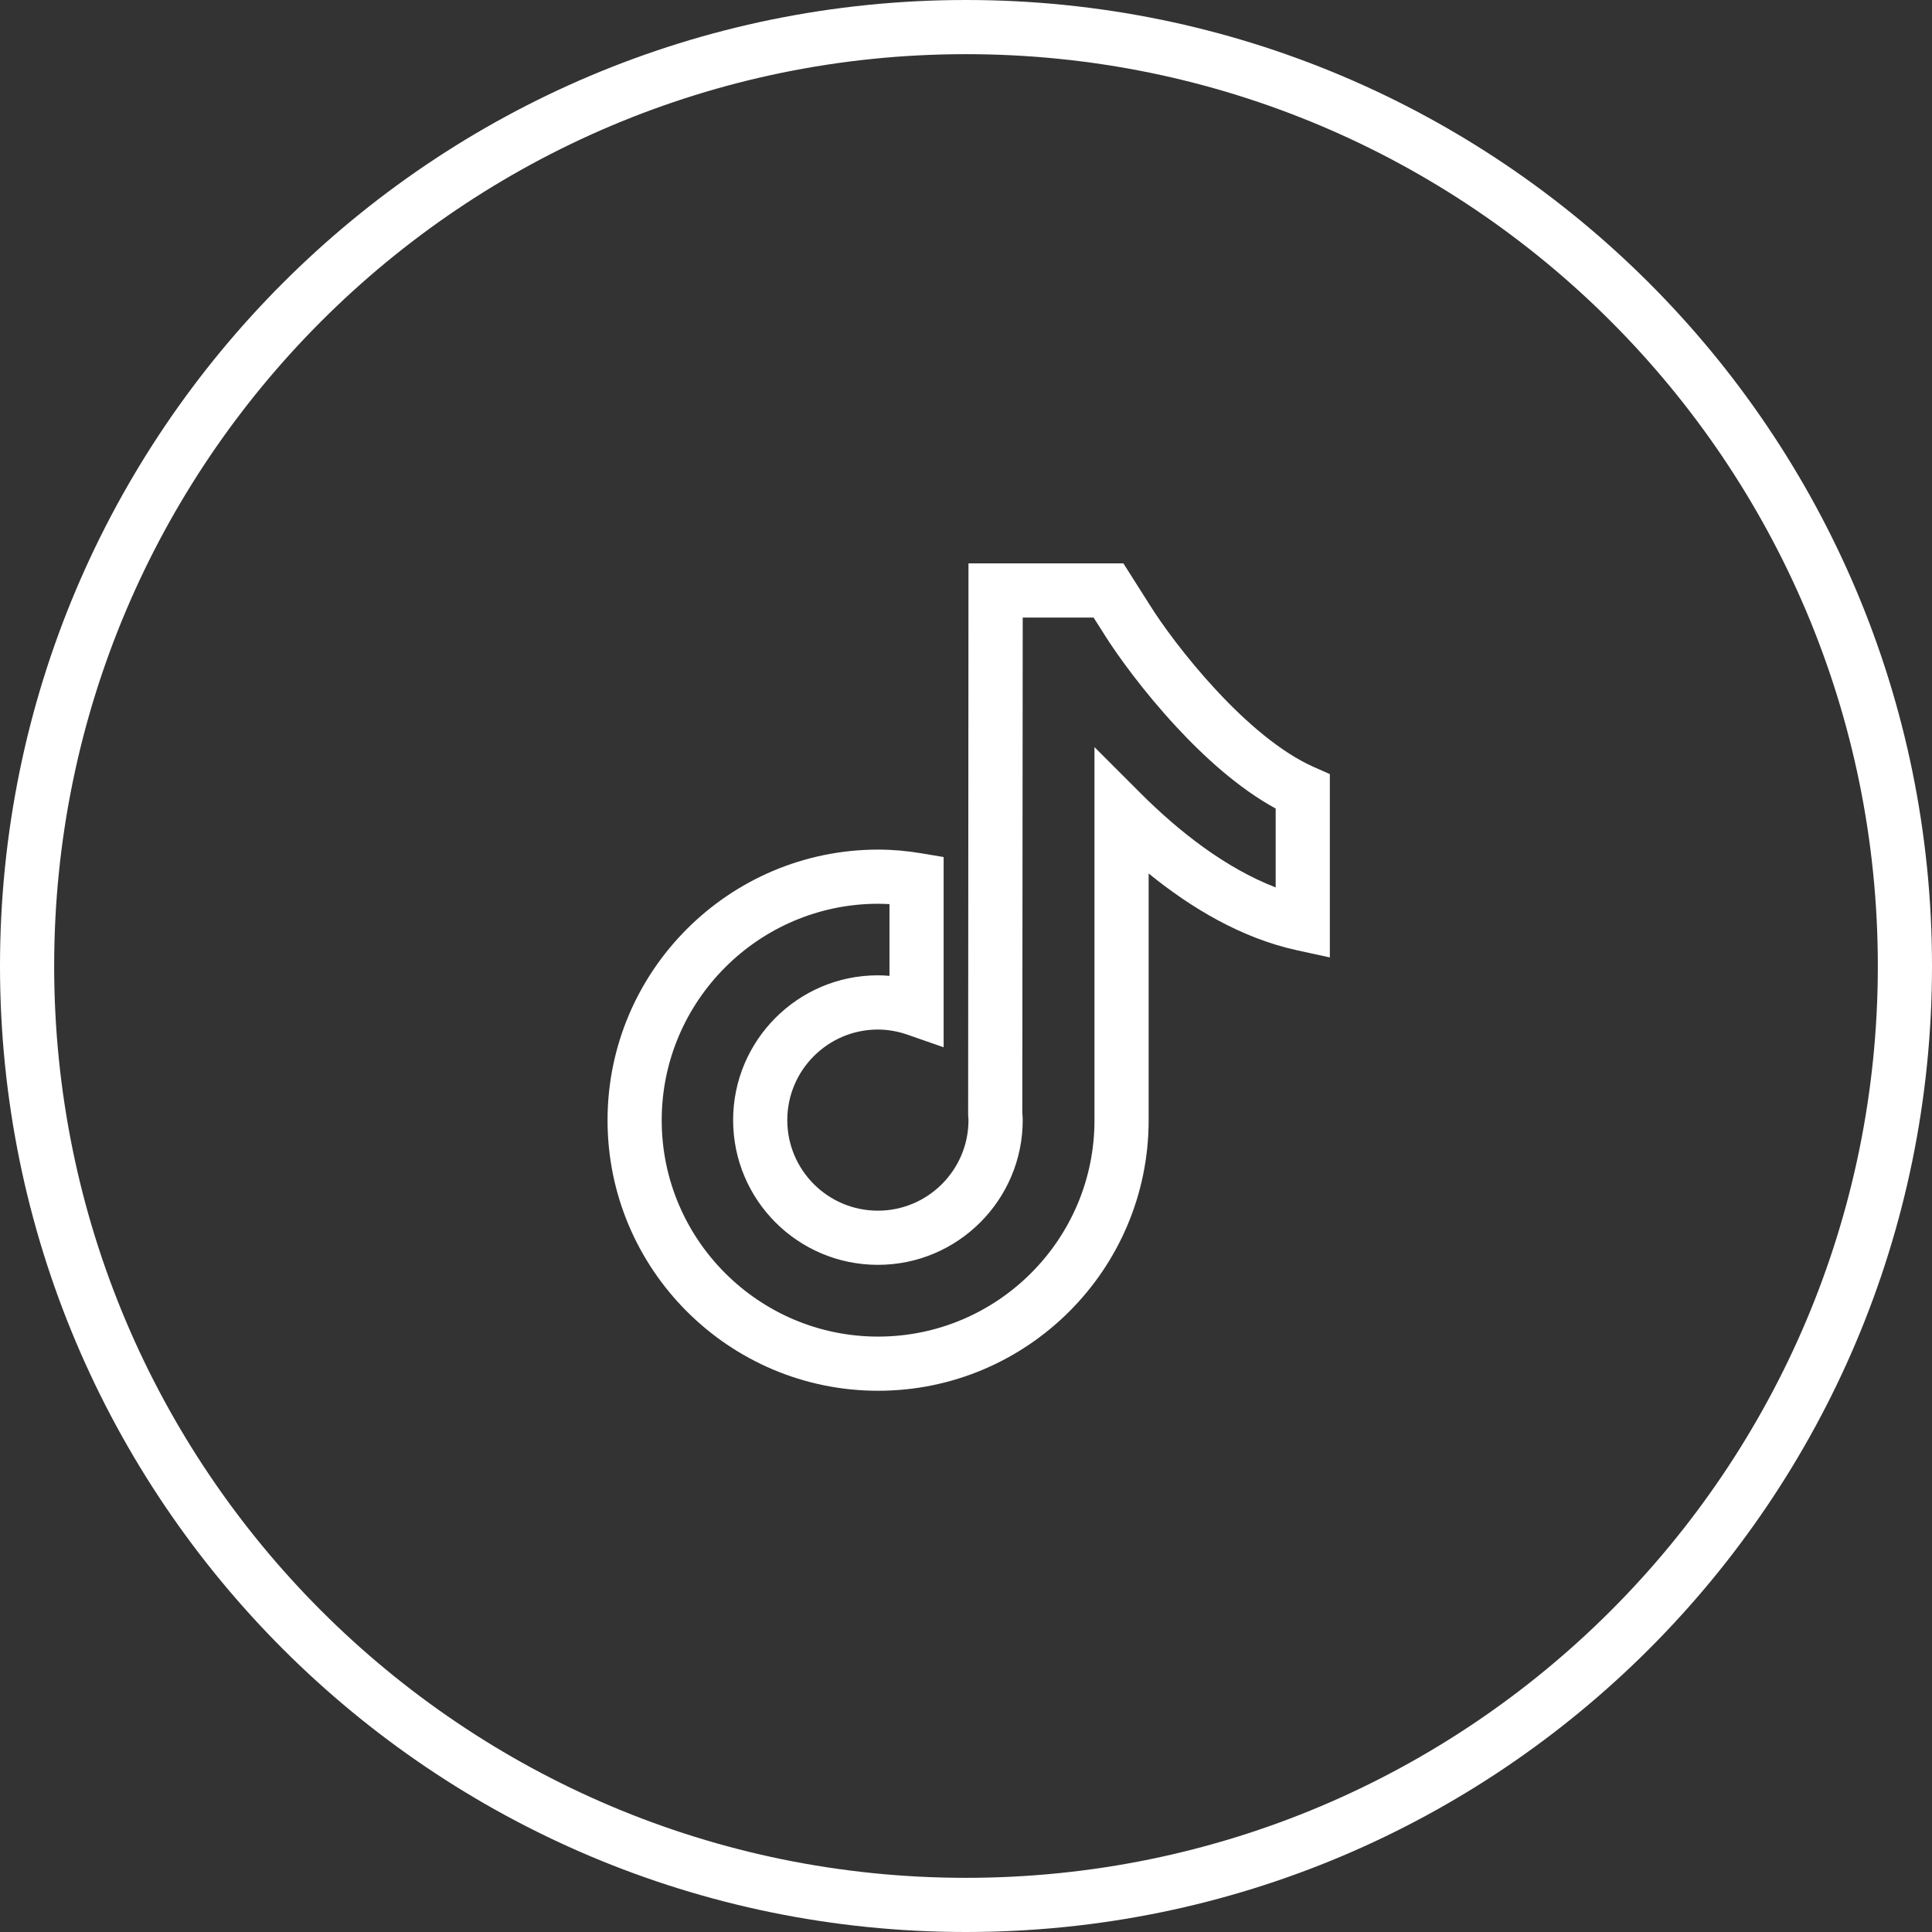
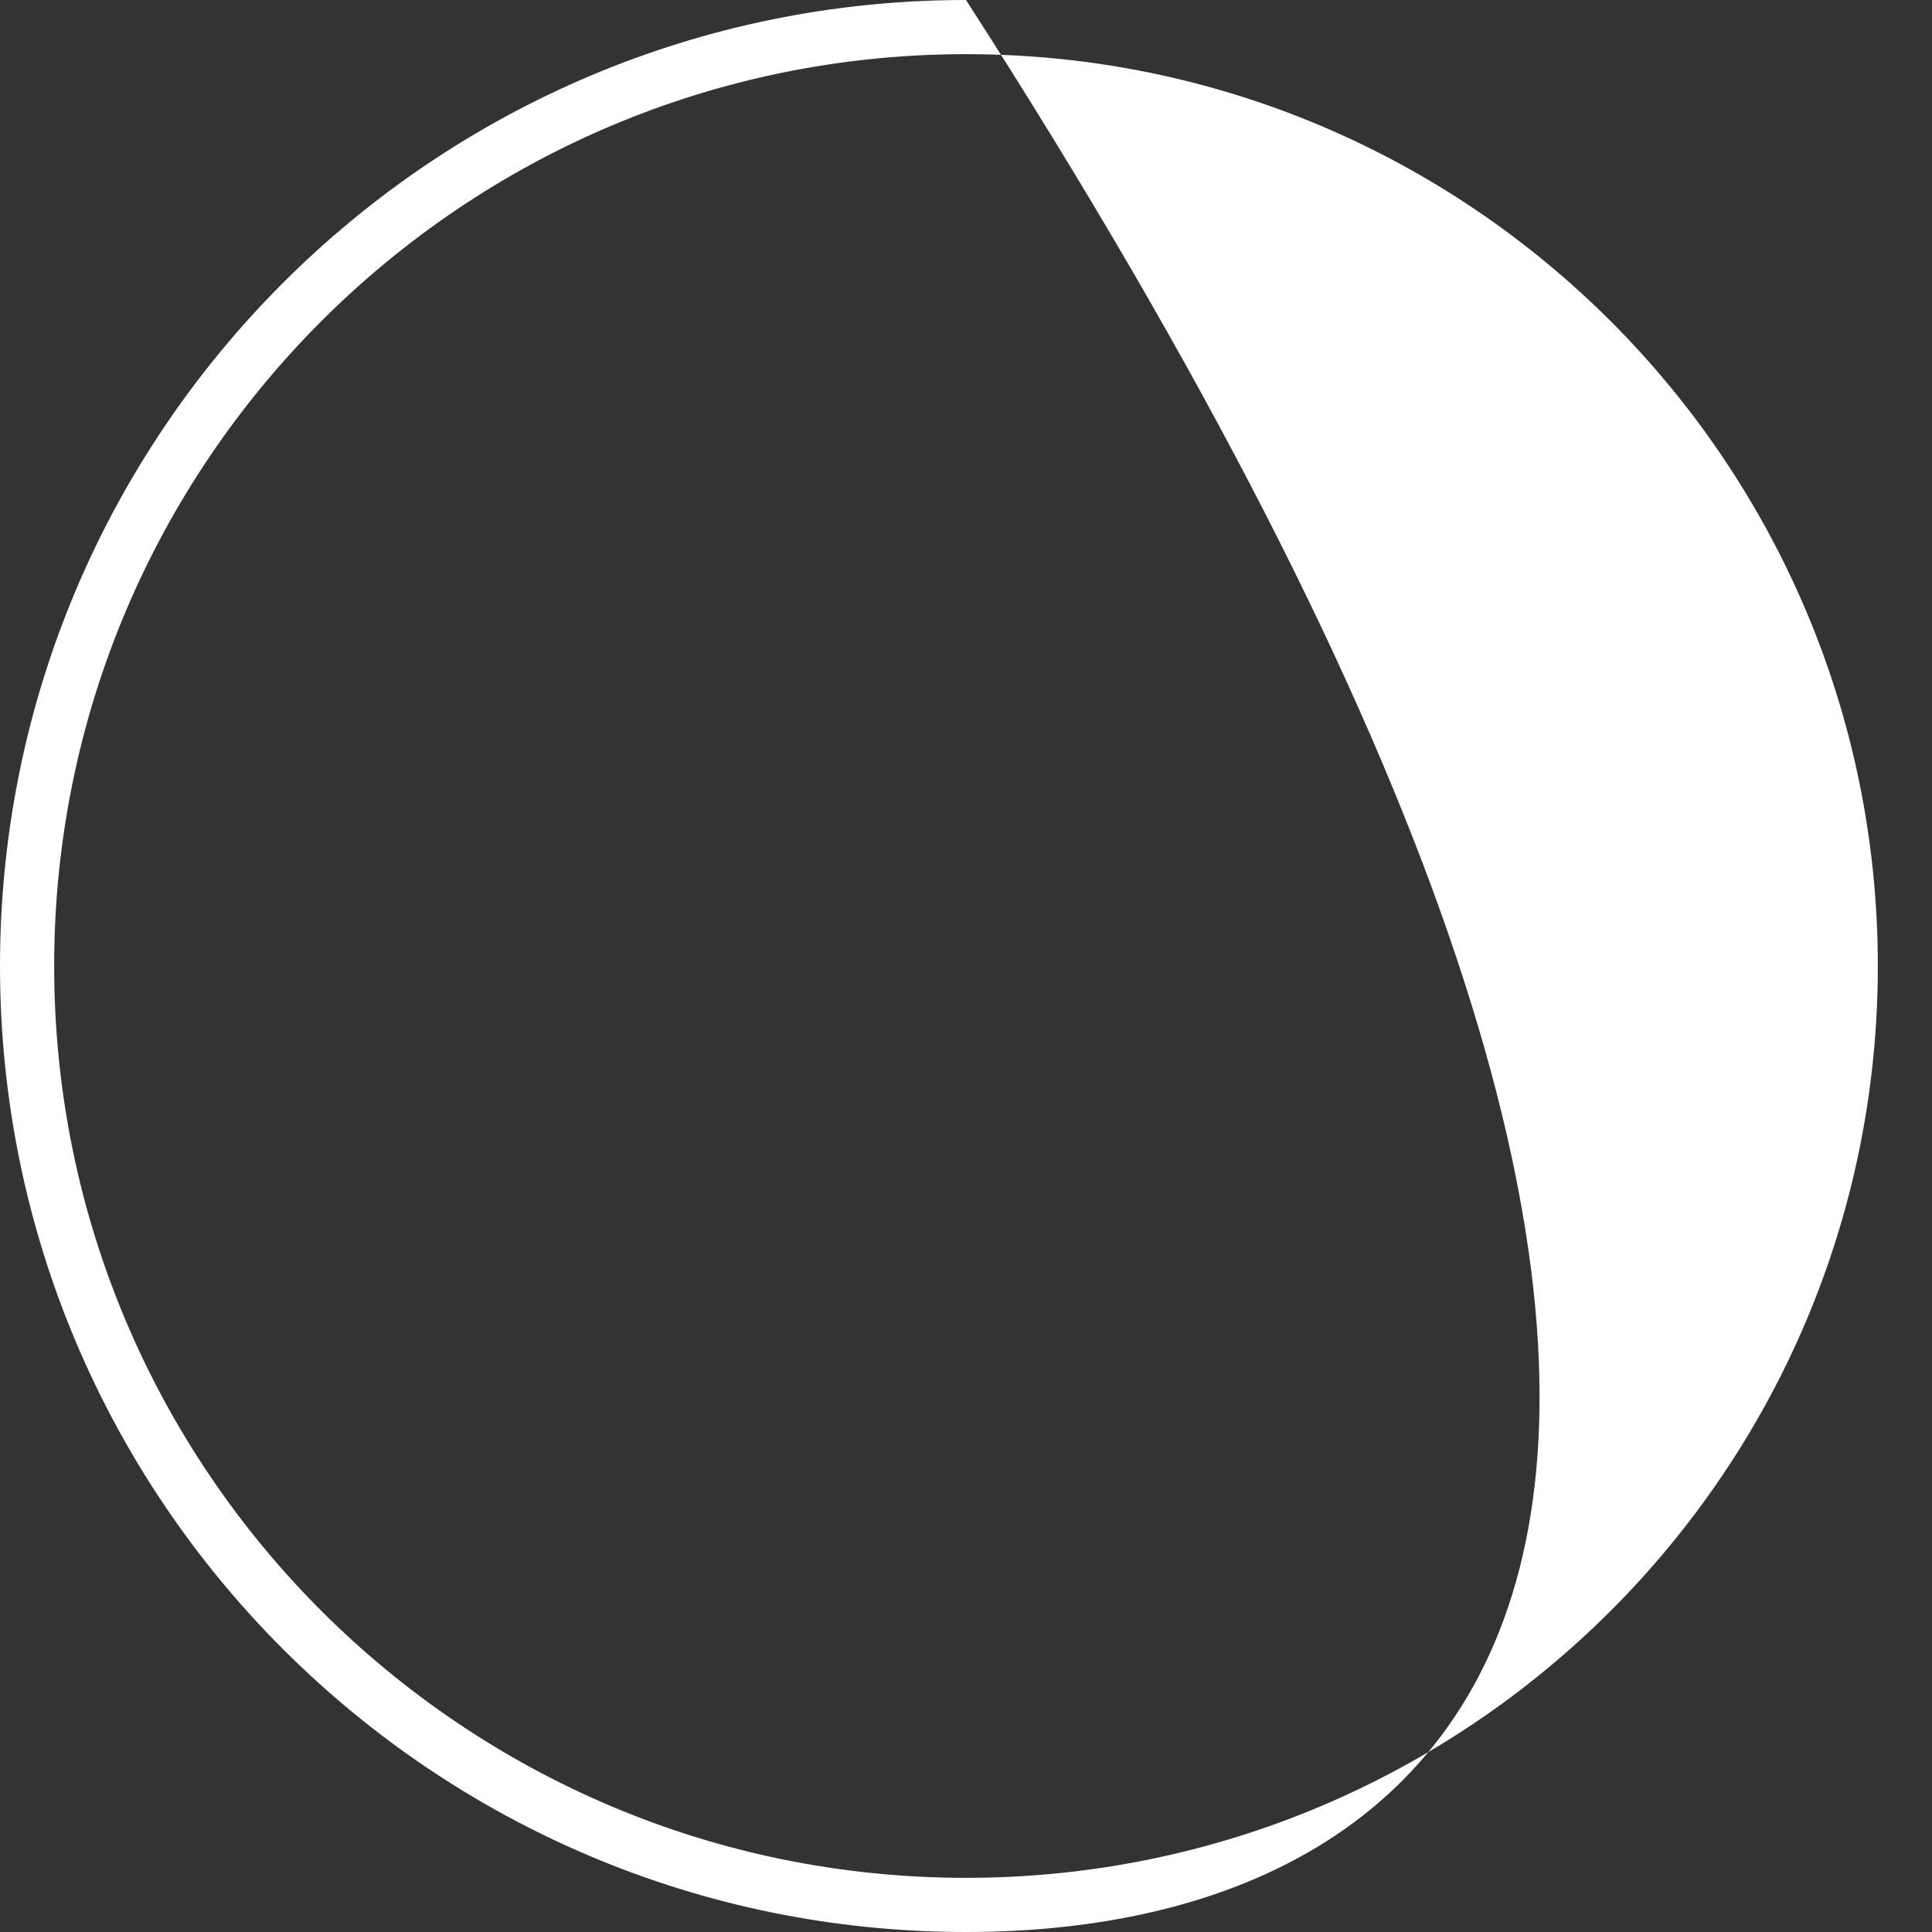
<svg xmlns="http://www.w3.org/2000/svg" width="28" height="28" viewBox="0 0 28 28" fill="none">
  <rect x="0" y="0" width="28" height="28" fill="#333333" stroke="none" />
-   <path fill-rule="evenodd" clip-rule="evenodd" d="M14 0.785C6.702 0.785 0.785 6.702 0.785 14C0.785 21.298 6.702 27.215 14 27.215C21.298 27.215 27.215 21.298 27.215 14C27.215 6.702 21.298 0.785 14 0.785ZM0 14C0 6.268 6.268 0 14 0C21.732 0 28 6.268 28 14C28 21.732 21.732 28 14 28C6.268 28 0 21.732 0 14Z" fill="white" />
-   <path fill-rule="evenodd" clip-rule="evenodd" d="M14.036 8.165H16.281L16.668 8.775C16.835 9.042 17.183 9.524 17.62 9.995C18.062 10.473 18.565 10.905 19.039 11.115L19.273 11.219V13.876L18.797 13.772C17.994 13.597 17.263 13.16 16.647 12.659V16.236C16.647 18.398 14.888 20.156 12.726 20.156C10.564 20.156 8.805 18.398 8.805 16.236C8.805 14.074 10.563 12.316 12.723 12.313L12.723 12.313C12.938 12.313 13.147 12.332 13.349 12.366L13.676 12.421V15.178L13.154 14.996C13.016 14.948 12.87 14.921 12.723 14.921C11.998 14.921 11.41 15.511 11.41 16.233C11.41 16.958 11.998 17.546 12.723 17.546C13.448 17.546 14.036 16.956 14.036 16.233C14.036 16.227 14.036 16.214 14.033 16.186L14.031 16.166L14.036 8.165ZM14.822 8.95L14.816 16.128C14.819 16.156 14.822 16.194 14.822 16.233C14.822 17.389 13.882 18.331 12.723 18.331C11.564 18.331 10.625 17.392 10.625 16.233C10.625 15.078 11.564 14.135 12.723 14.135C12.78 14.135 12.836 14.138 12.891 14.143V13.103C12.835 13.1 12.78 13.098 12.723 13.098C10.997 13.101 9.59 14.508 9.59 16.236C9.59 17.964 10.997 19.371 12.726 19.371C14.455 19.371 15.862 17.964 15.862 16.236V10.828L16.532 11.498C17.095 12.06 17.767 12.583 18.488 12.861V11.718C17.953 11.426 17.451 10.969 17.044 10.529C16.573 10.021 16.196 9.5 16.003 9.193C16.003 9.192 16.003 9.192 16.003 9.192L15.849 8.95H14.822Z" fill="white" />
+   <path fill-rule="evenodd" clip-rule="evenodd" d="M14 0.785C6.702 0.785 0.785 6.702 0.785 14C0.785 21.298 6.702 27.215 14 27.215C21.298 27.215 27.215 21.298 27.215 14C27.215 6.702 21.298 0.785 14 0.785ZM0 14C0 6.268 6.268 0 14 0C28 21.732 21.732 28 14 28C6.268 28 0 21.732 0 14Z" fill="white" />
</svg>